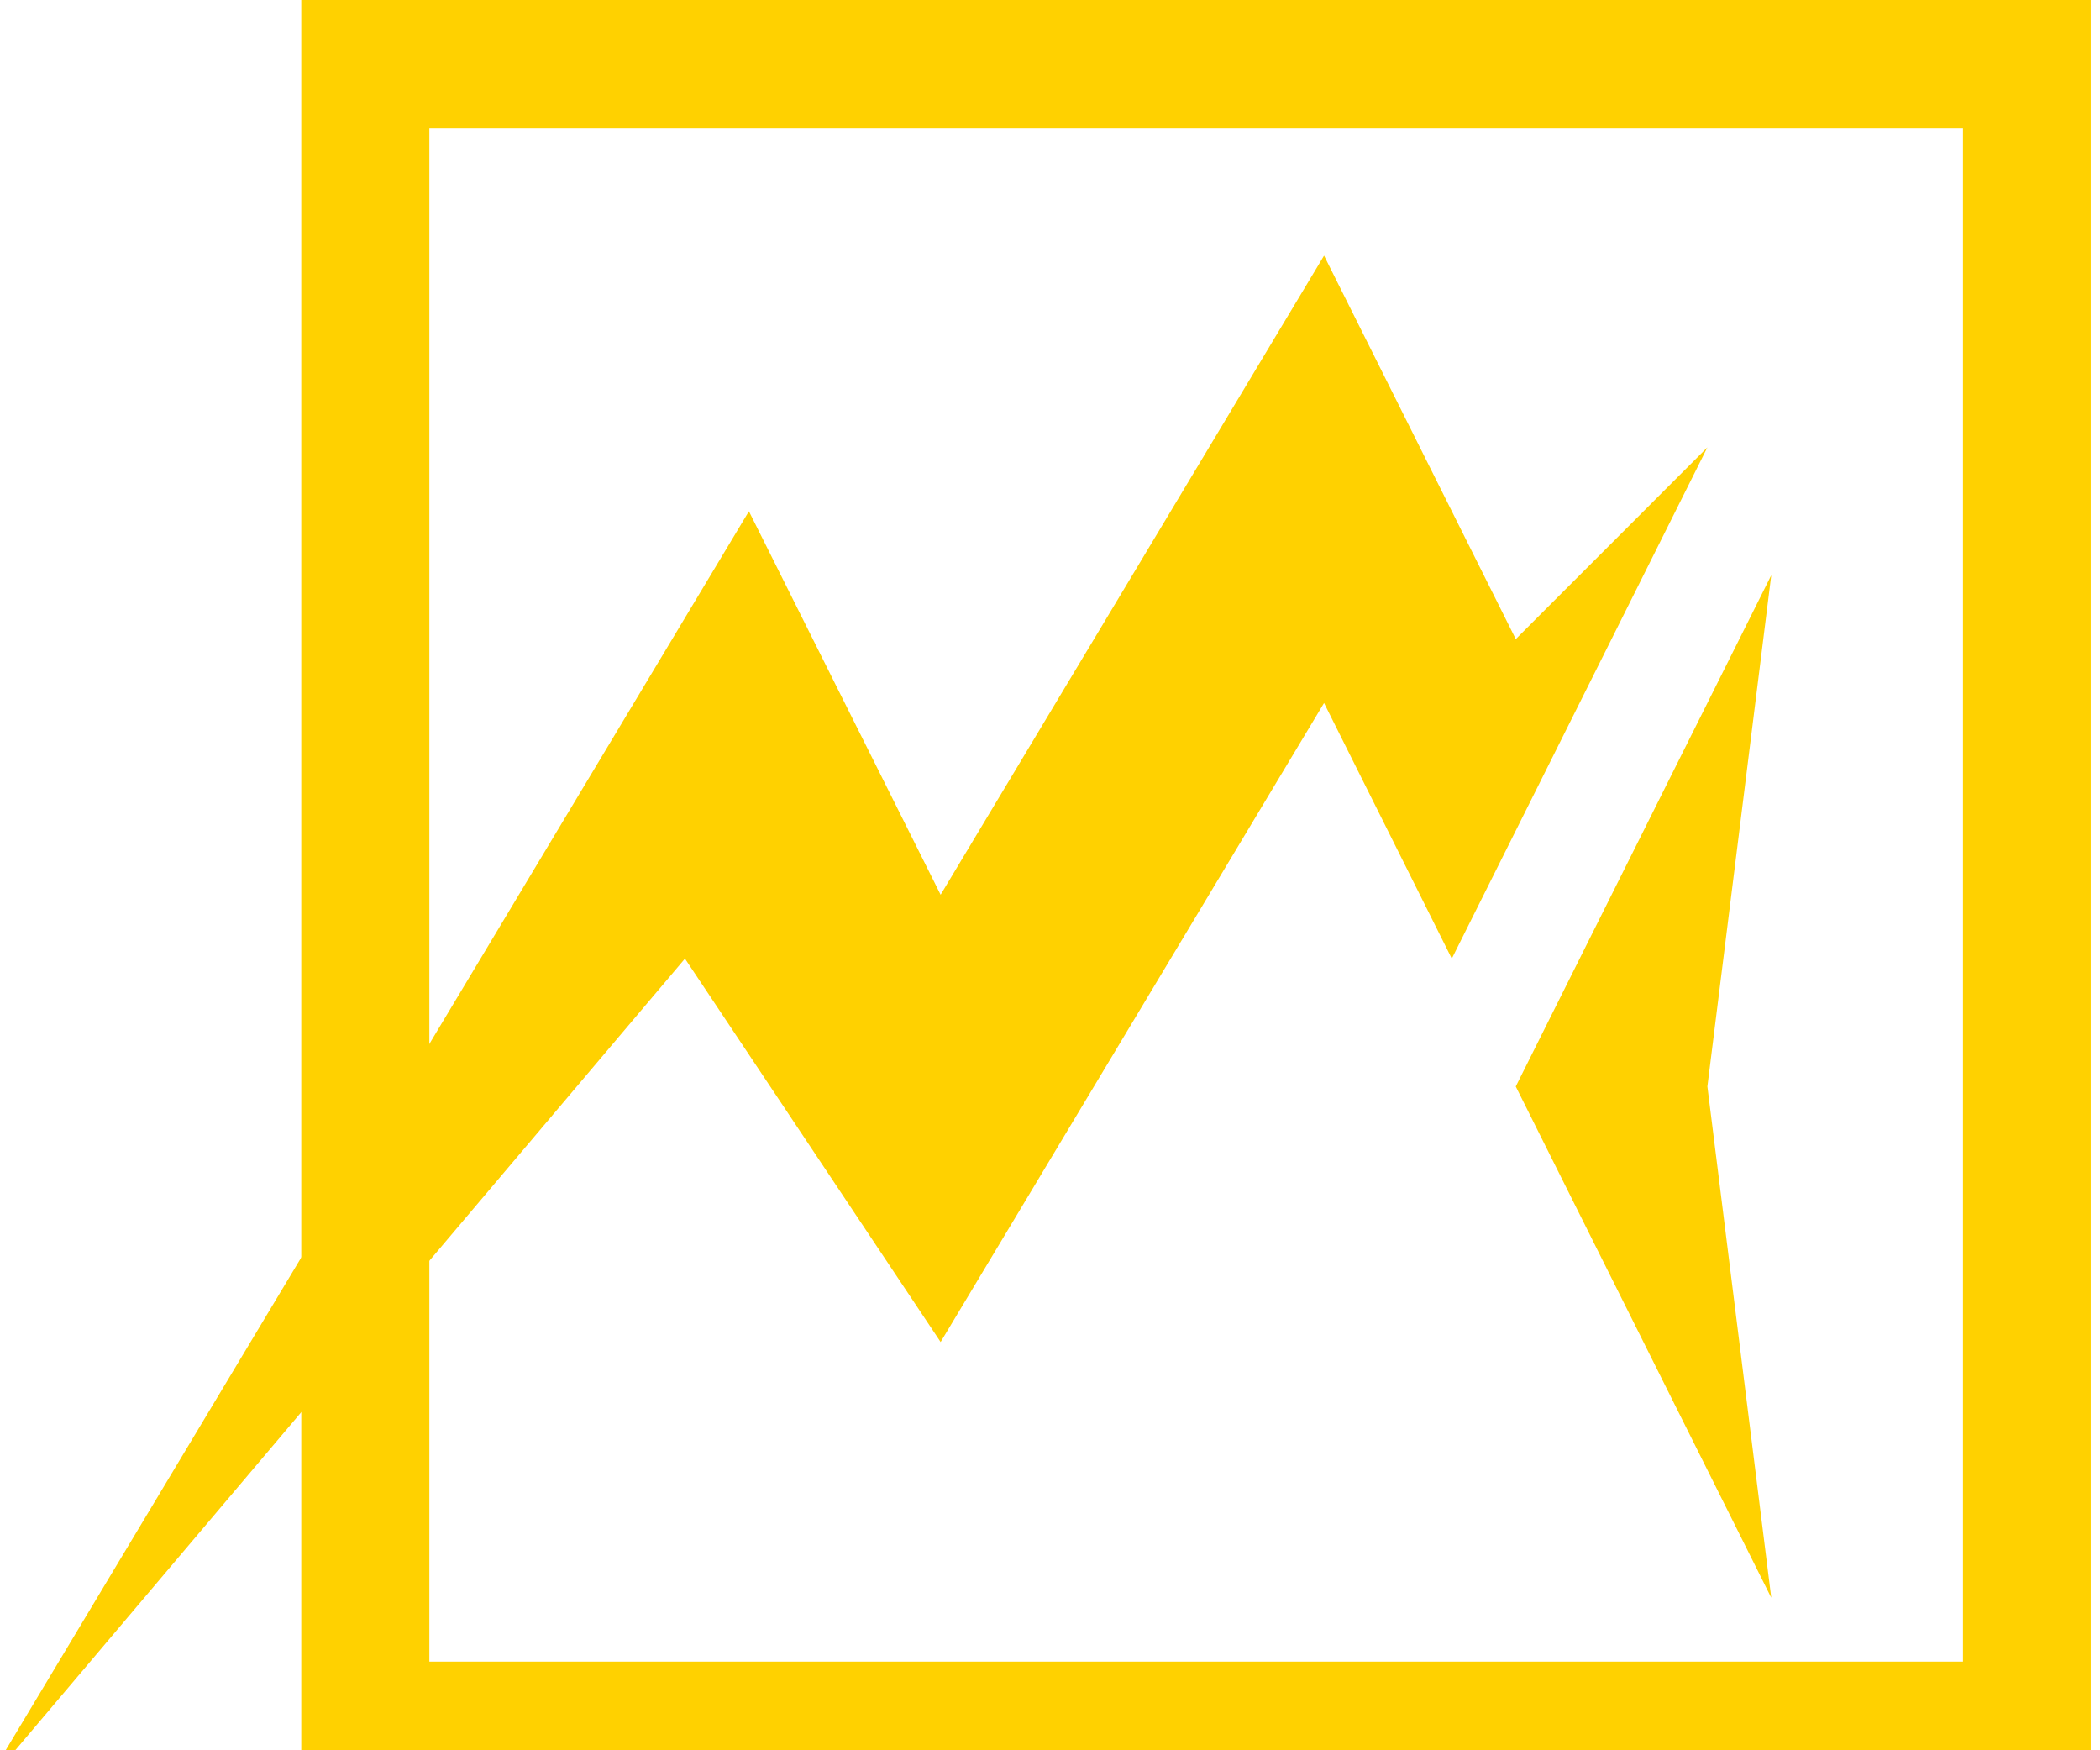
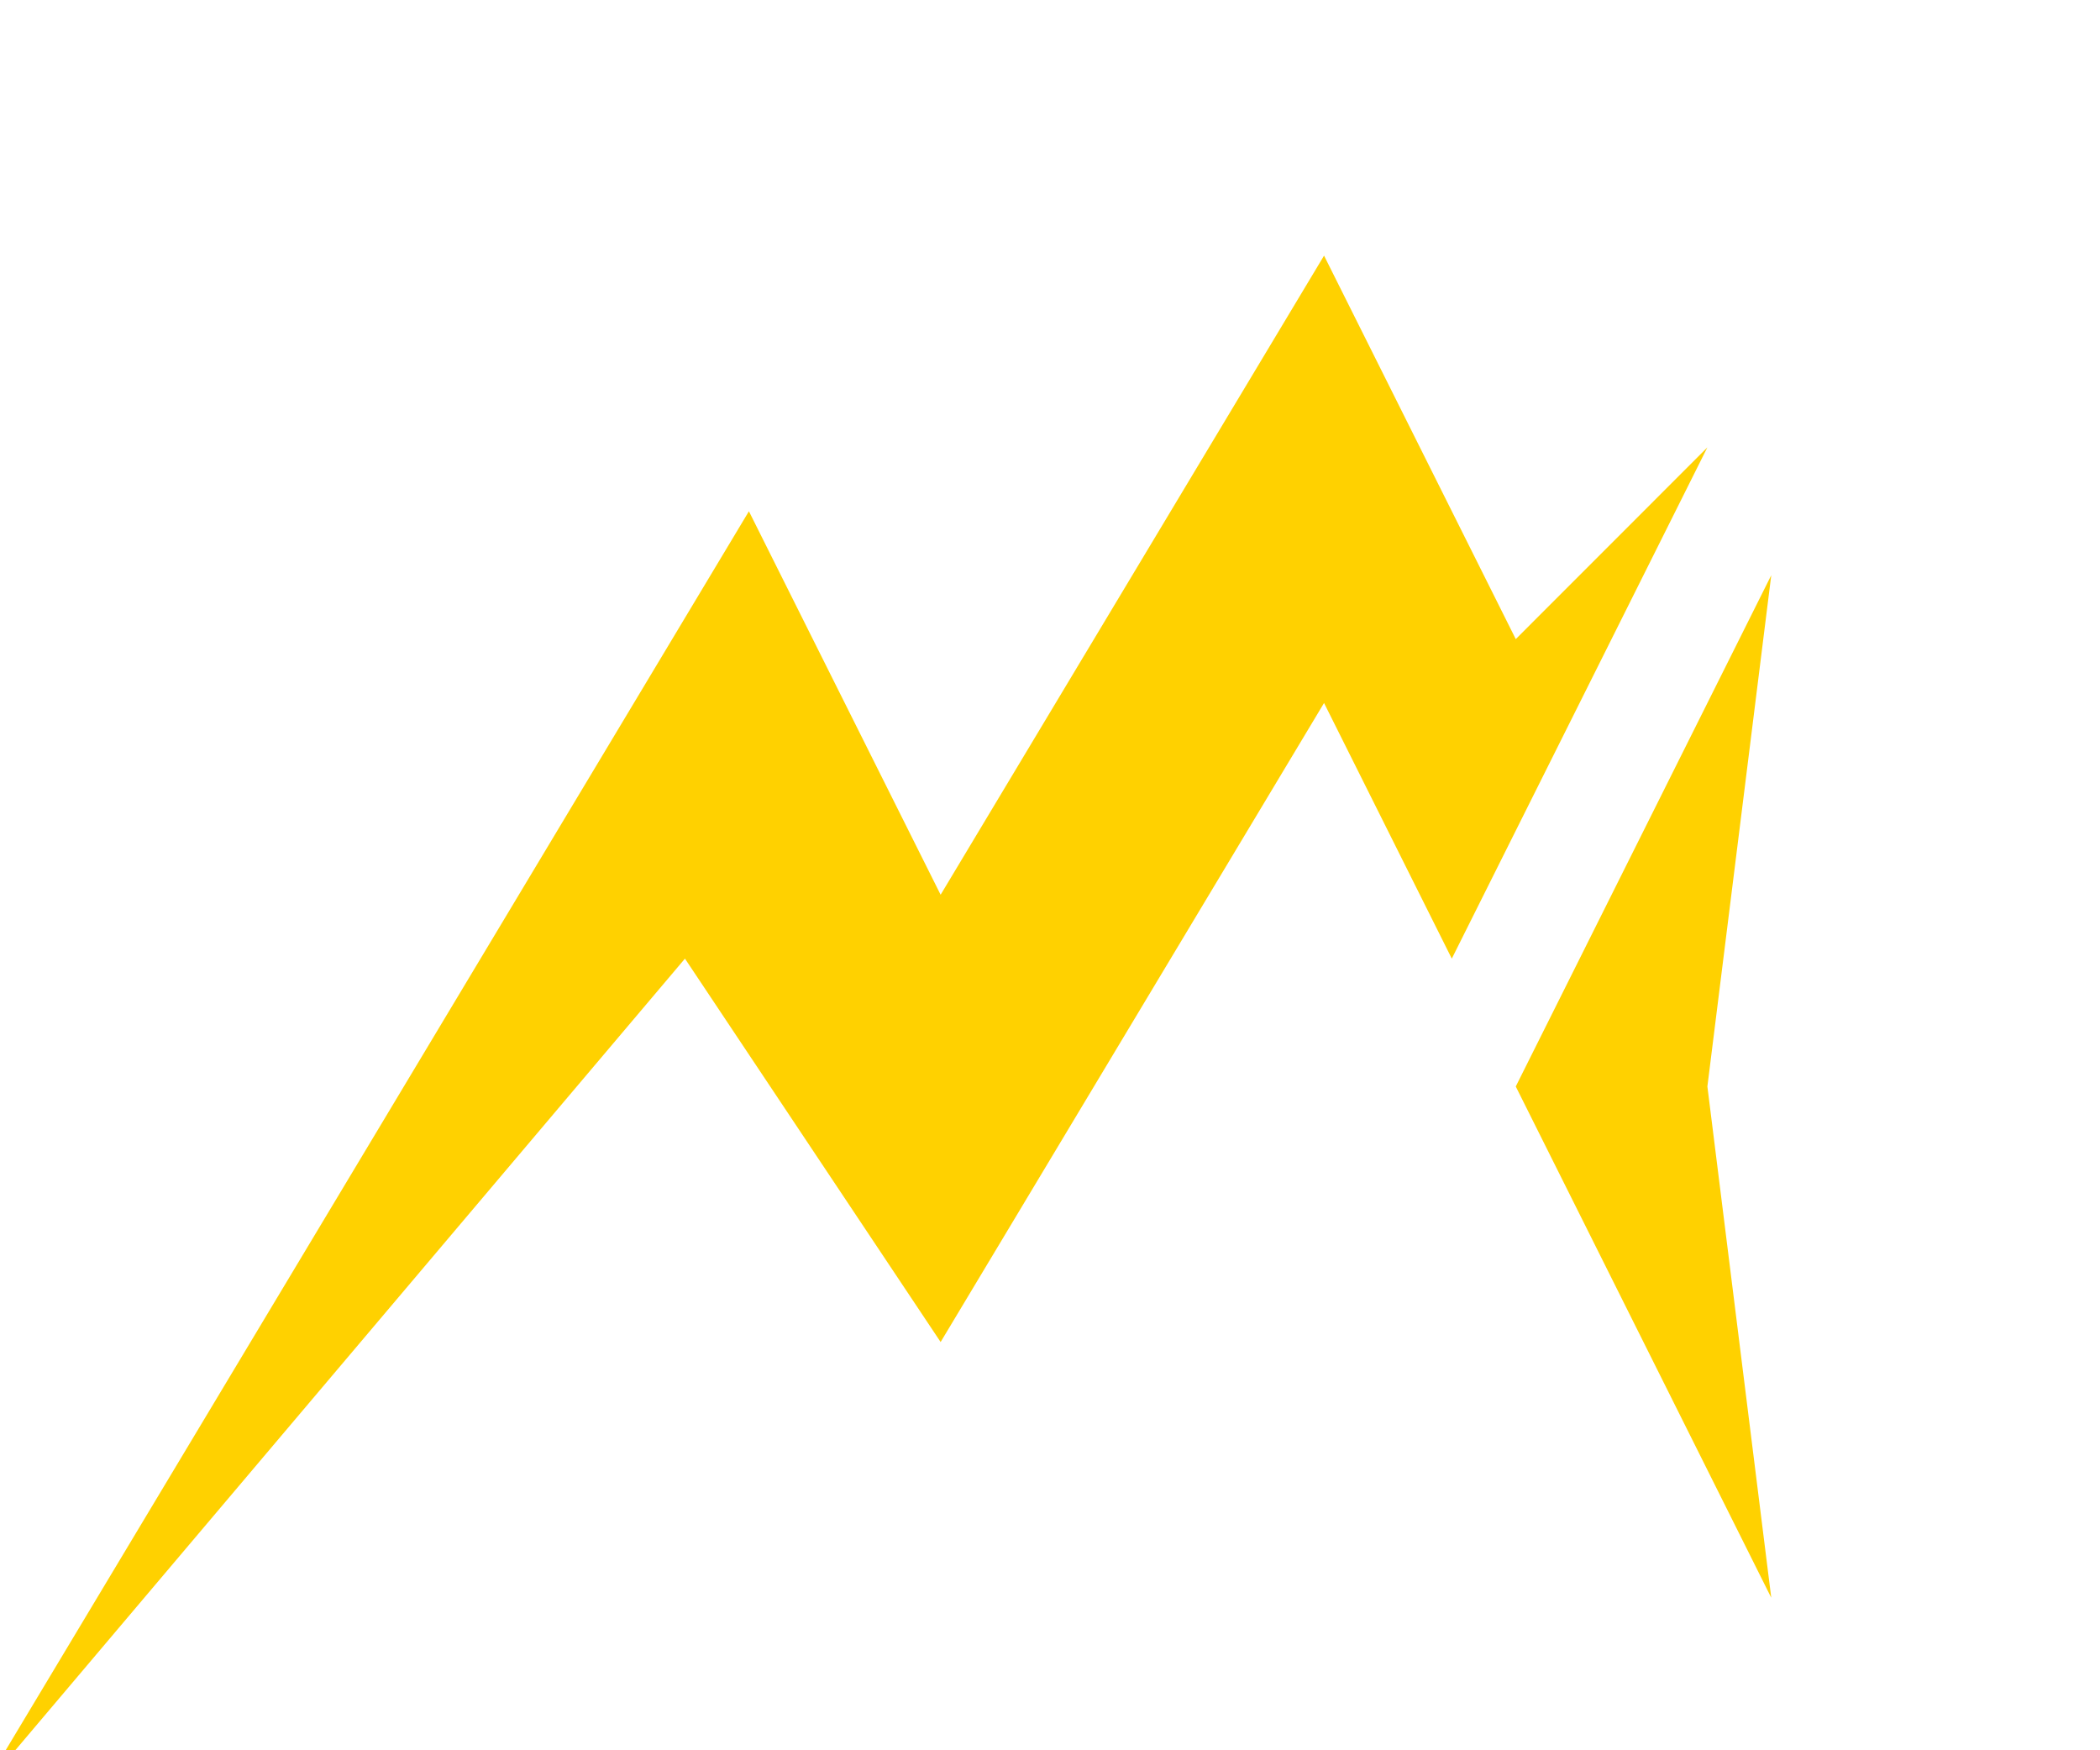
<svg xmlns="http://www.w3.org/2000/svg" id="Layer_1" data-name="Layer 1" viewBox="170 0 240 200">
  <defs>
    <style>.cls-1{fill:#5b6670;}.cls-2{fill:#ffd100;}</style>
  </defs>
-   <path class="cls-2" d="M319,105V309.5H523.51V105ZM508.91,294.89H333.64V119.63H508.91Z" transform="translate(-114.57 -105.02)" />
  <polygon class="cls-2" points="365.13 51.12 335.92 109.54 321.32 80.33 277.5 153.35 248.28 109.54 167.96 204.47 255.59 58.42 277.5 102.24 321.32 29.21 343.23 73.03 365.13 51.12" />
  <polygon class="cls-2" points="372.43 182.57 365.13 124.15 372.43 65.73 343.23 124.15 372.43 182.57" />
</svg>